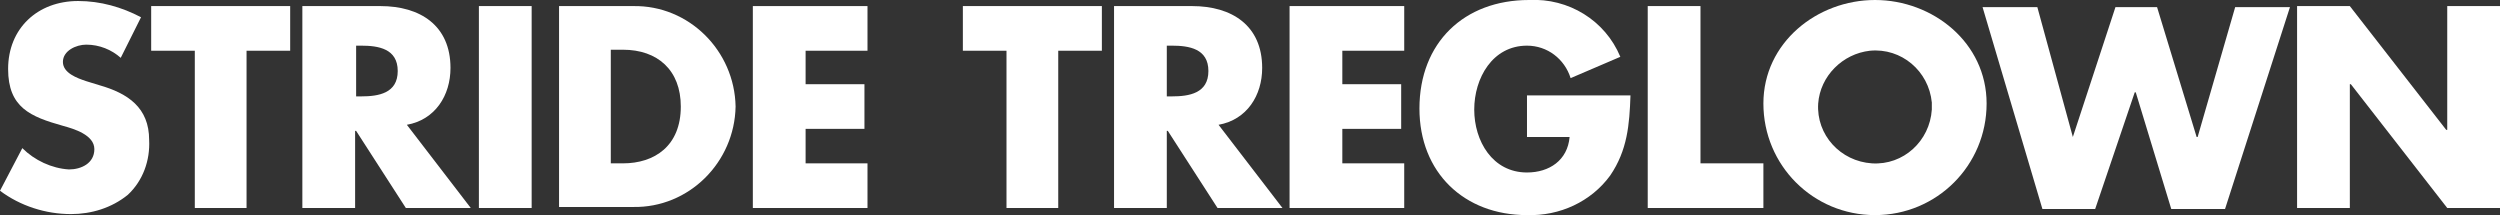
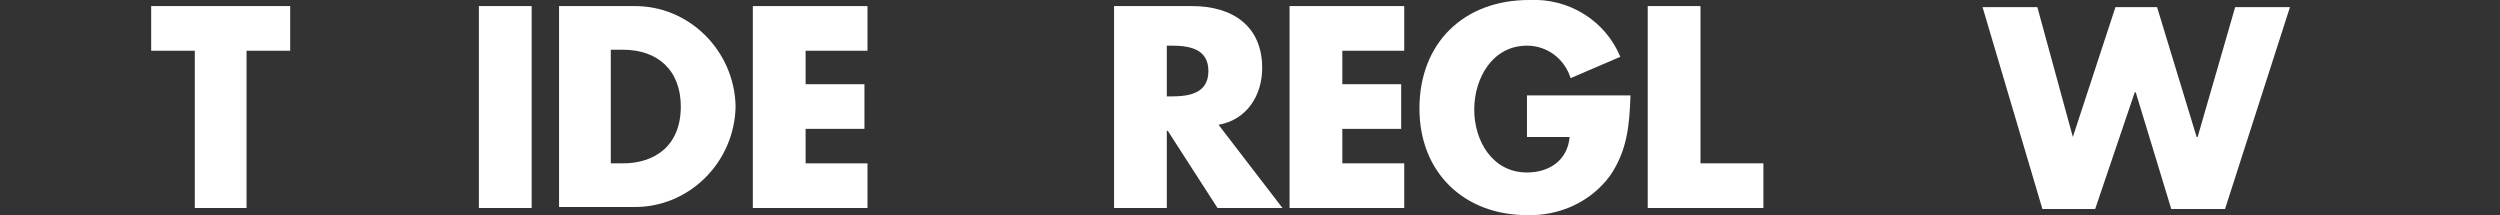
<svg xmlns="http://www.w3.org/2000/svg" version="1.1" id="stride-logo" x="0px" y="0px" viewBox="0 0 246.4 21.2" style="enable-background:new 0 0 246.4 21.2;" xml:space="preserve">
  <rect x="0" y="0" width="246.4" height="21.2" fill="#333333" stroke="none" />
  <style type="text/css">
	.st0{fill:#FFFFFF;}
</style>
  <title>Stride Treglown Logo</title>
  <g>
-     <path class="st0" d="M11.9,5.7C11,4.9,9.8,4.4,8.5,4.4c-1,0-2.3,0.6-2.3,1.7S7.6,7.7,8.5,8l1.3,0.4c2.8,0.8,4.9,2.2,4.9,5.4   c0.1,2-0.6,4-2.1,5.4C11,20.5,9,21.1,7,21.1c-2.5,0-5-0.8-7-2.3l2.2-4.2c1.2,1.2,2.9,2,4.6,2.1c1.2,0,2.5-0.6,2.5-2s-2-2-3.1-2.3   C3,11.5,0.8,10.6,0.8,6.8c0-4,2.9-6.7,6.9-6.7c2.2,0,4.3,0.6,6.2,1.6L11.9,5.7z" />
    <path class="st0" d="M24.4,20.5h-5.2V5h-4.3V0.6h13.7V5h-4.3v15.5H24.4z" />
-     <path class="st0" d="M46.4,20.5H40l-4.9-7.6H35v7.6h-5.2V0.6h7.7c3.9,0,6.9,1.9,6.9,6.1c0,2.7-1.5,5.1-4.3,5.6L46.4,20.5z    M35.1,9.5h0.5c1.7,0,3.6-0.3,3.6-2.5s-1.9-2.5-3.6-2.5h-0.5V9.5z" />
    <path class="st0" d="M52.3,20.5h-5.1V0.6h5.2v19.9H52.3z" />
    <path class="st0" d="M55.1,0.6h7.3c5.5-0.1,10,4.4,10.1,9.9l0,0l0,0c-0.1,5.5-4.6,10-10.1,9.9l0,0h-7.3   C55.1,20.4,55.1,0.6,55.1,0.6z M60.2,16.1h1.2c3.1,0,5.7-1.7,5.7-5.6c0-3.6-2.3-5.6-5.7-5.6h-1.2C60.2,4.9,60.2,16.1,60.2,16.1z" />
    <path class="st0" d="M79.4,5v3.3h5.8v4.4h-5.8v3.4h6.1v4.4H74.2V0.6h11.3V5H79.4z" />
-     <path class="st0" d="M104.3,20.5h-5.1V5h-4.3V0.6h13.7V5h-4.3C104.3,5,104.3,20.5,104.3,20.5z" />
    <path class="st0" d="M126.4,20.5H120l-4.9-7.6H115v7.6h-5.2V0.6h7.7c3.9,0,6.9,1.9,6.9,6.1c0,2.7-1.5,5.1-4.3,5.6L126.4,20.5z    M115,9.5h0.5c1.7,0,3.6-0.3,3.6-2.5s-1.9-2.5-3.6-2.5H115V9.5z" />
    <path class="st0" d="M132.3,5v3.3h5.8v4.4h-5.8v3.4h6.1v4.4h-11.3V0.6h11.3V5H132.3L132.3,5z" />
    <path class="st0" d="M160.7,9.4c-0.1,2.9-0.3,5.4-2,7.9c-1.9,2.6-5,4-8.2,3.9c-6.2,0-10.6-4.2-10.6-10.5c0-6.5,4.4-10.7,10.8-10.7   c3.9-0.2,7.5,2,9,5.6l-4.9,2.1c-0.6-1.9-2.3-3.2-4.3-3.2c-3.4,0-5.2,3.2-5.2,6.3s1.8,6.2,5.2,6.2c2.2,0,4-1.2,4.2-3.5h-4.2V9.4   H160.7z" />
    <path class="st0" d="M167.6,16.1h6.2v4.4h-11.4V0.6h5.2V16.1L167.6,16.1z" />
-     <path class="st0" d="M195.8,10.2c0,6.1-4.9,11-11,11s-11-4.9-11-11c0-6,5.3-10.2,11-10.2S195.8,4.2,195.8,10.2z M179.2,10.2   c-0.2,3.1,2.2,5.7,5.3,5.9s5.7-2.2,5.9-5.3c0-0.2,0-0.4,0-0.7c-0.3-3.1-3-5.4-6.1-5.1C181.6,5.3,179.4,7.5,179.2,10.2z" />
    <path class="st0" d="M204.3,13.5L204.3,13.5l4.2-12.8h4.1l3.9,12.8h0.1l3.7-12.8h5.4l-6.4,19.9H214l-3.5-11.5h-0.1l-3.9,11.5h-5.2   l-5.9-19.9h5.4L204.3,13.5z" />
-     <path class="st0" d="M226.4,0.6h5.2l9.5,12.2h0.1V0.6h5.2v19.9h-5.2l-9.5-12.2h-0.1v12.2h-5.2V0.6z" />
  </g>
</svg>